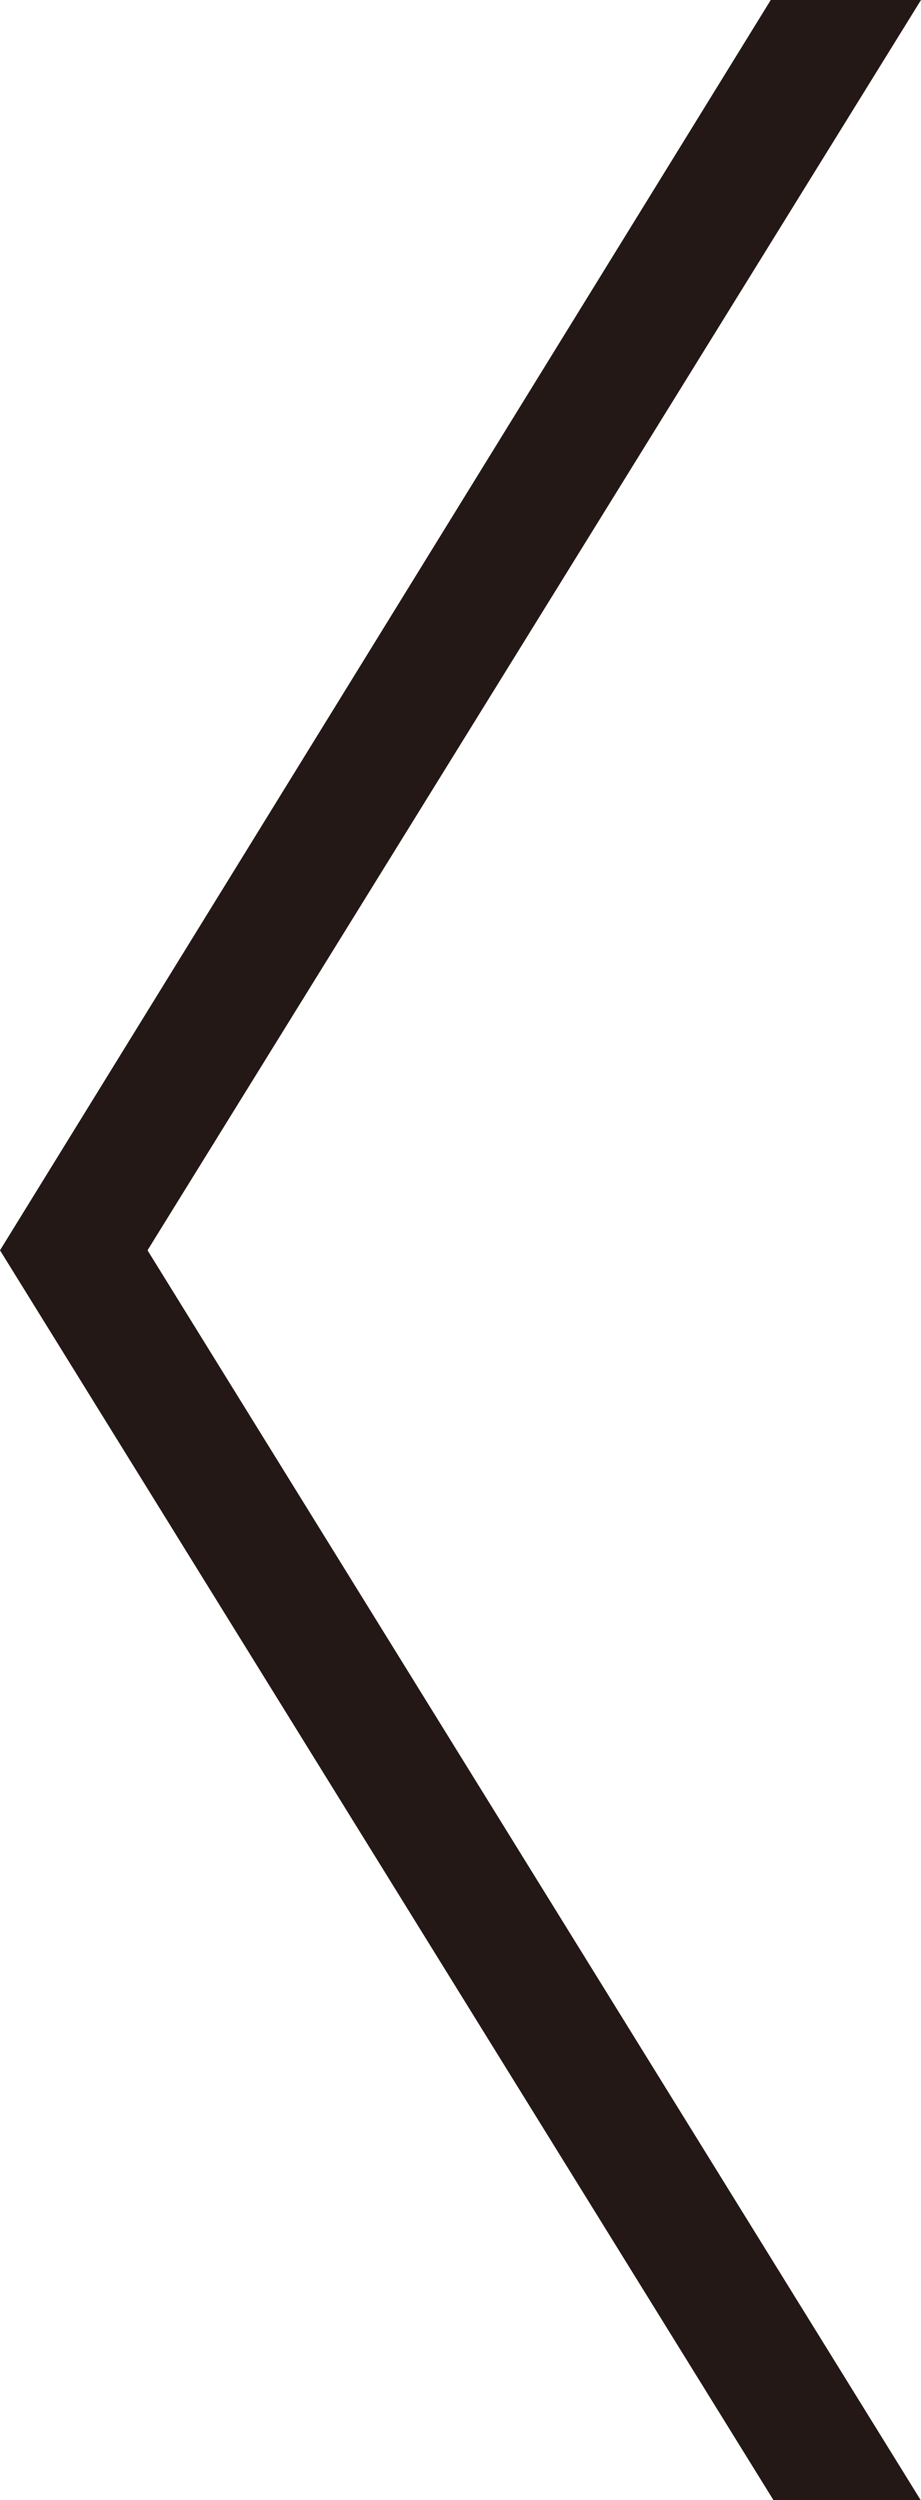
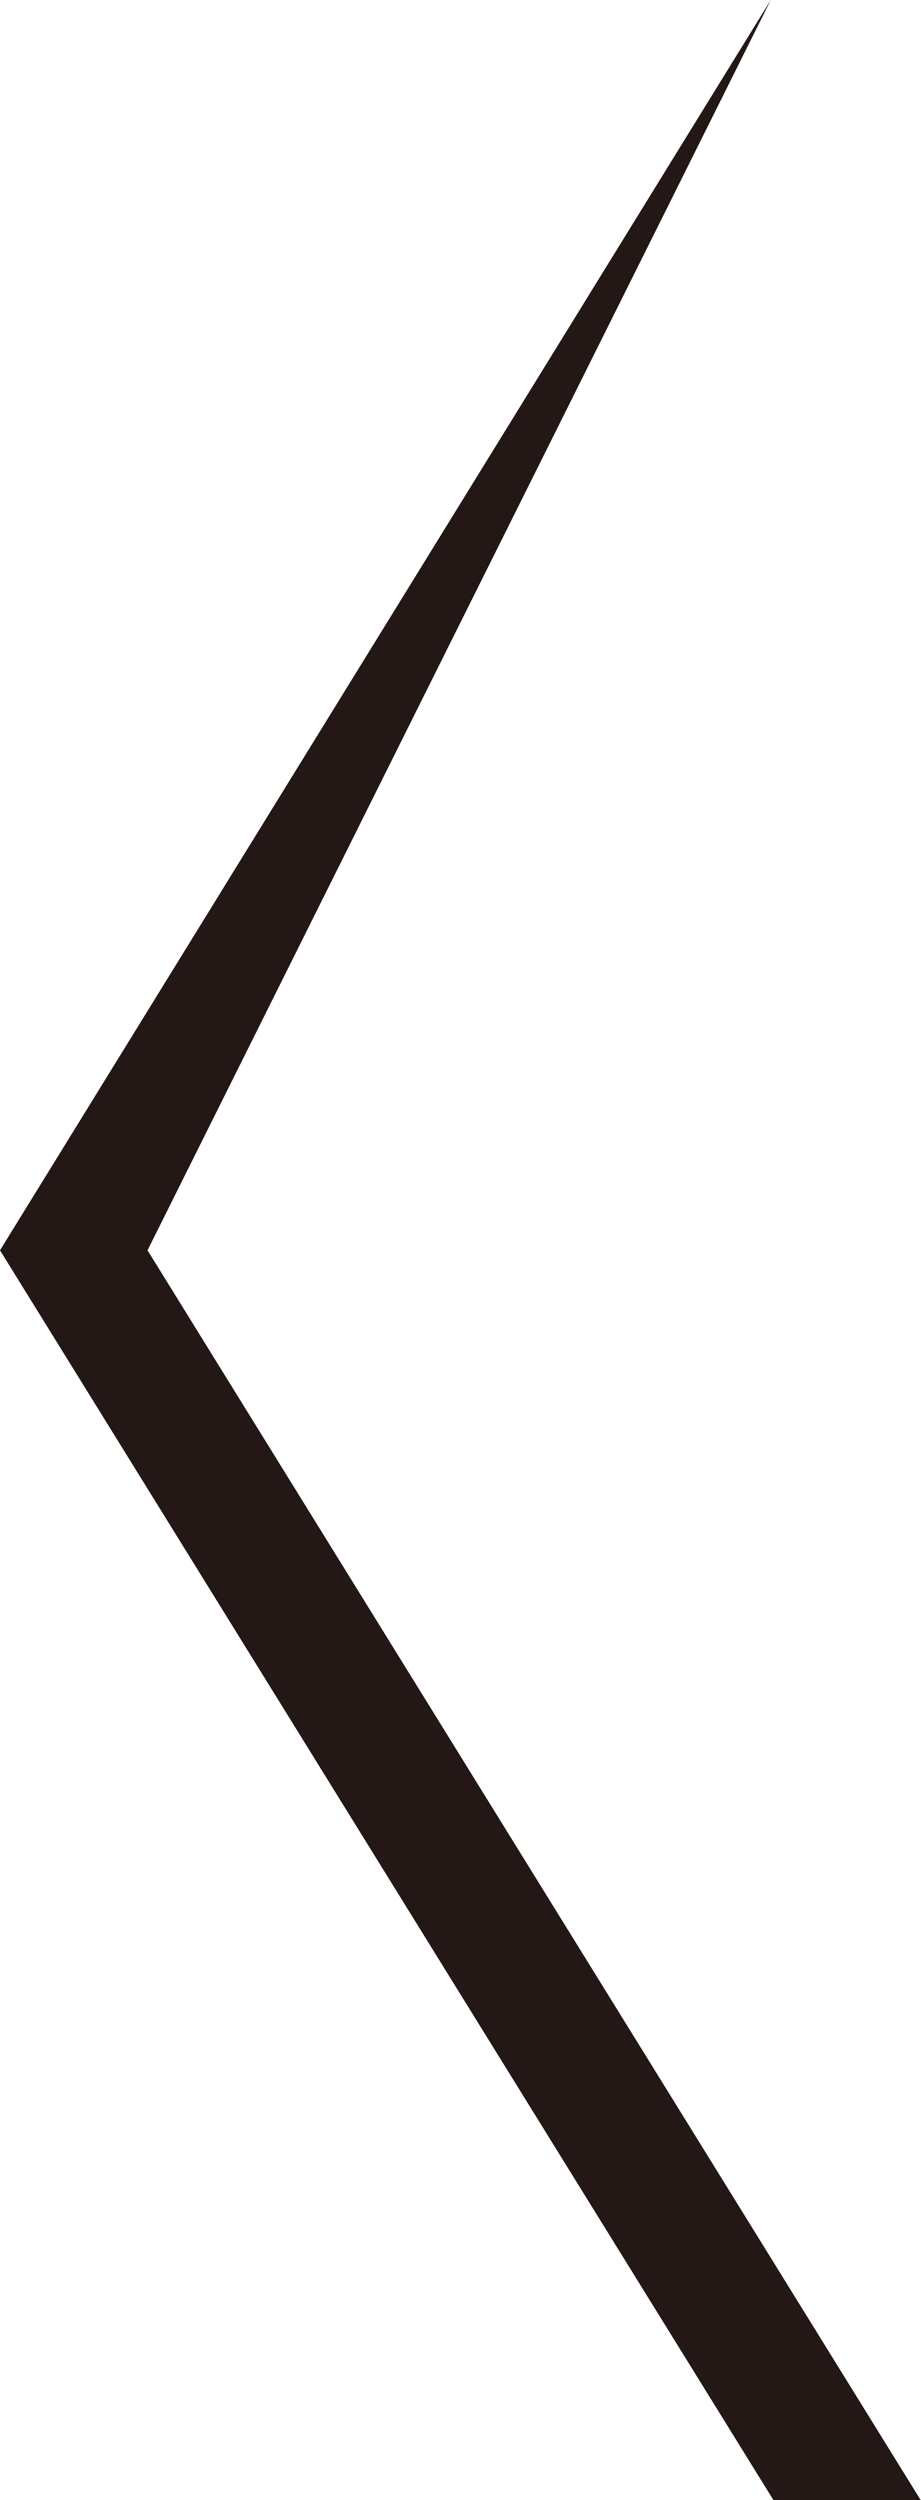
<svg xmlns="http://www.w3.org/2000/svg" id="_レイヤー_2" viewBox="0 0 20.29 55.03">
  <defs>
    <style>.cls-1{fill:#231815;stroke-width:0px;}</style>
  </defs>
  <g id="_レイヤー_7">
    <g id="_レイヤー_5">
-       <path class="cls-1" d="m20.29,55.03h-3.25L0,27.52,16.98,0h3.31L3.25,27.52l17.04,27.52Z" />
+       <path class="cls-1" d="m20.29,55.03h-3.25L0,27.52,16.98,0L3.25,27.52l17.04,27.52Z" />
    </g>
  </g>
</svg>